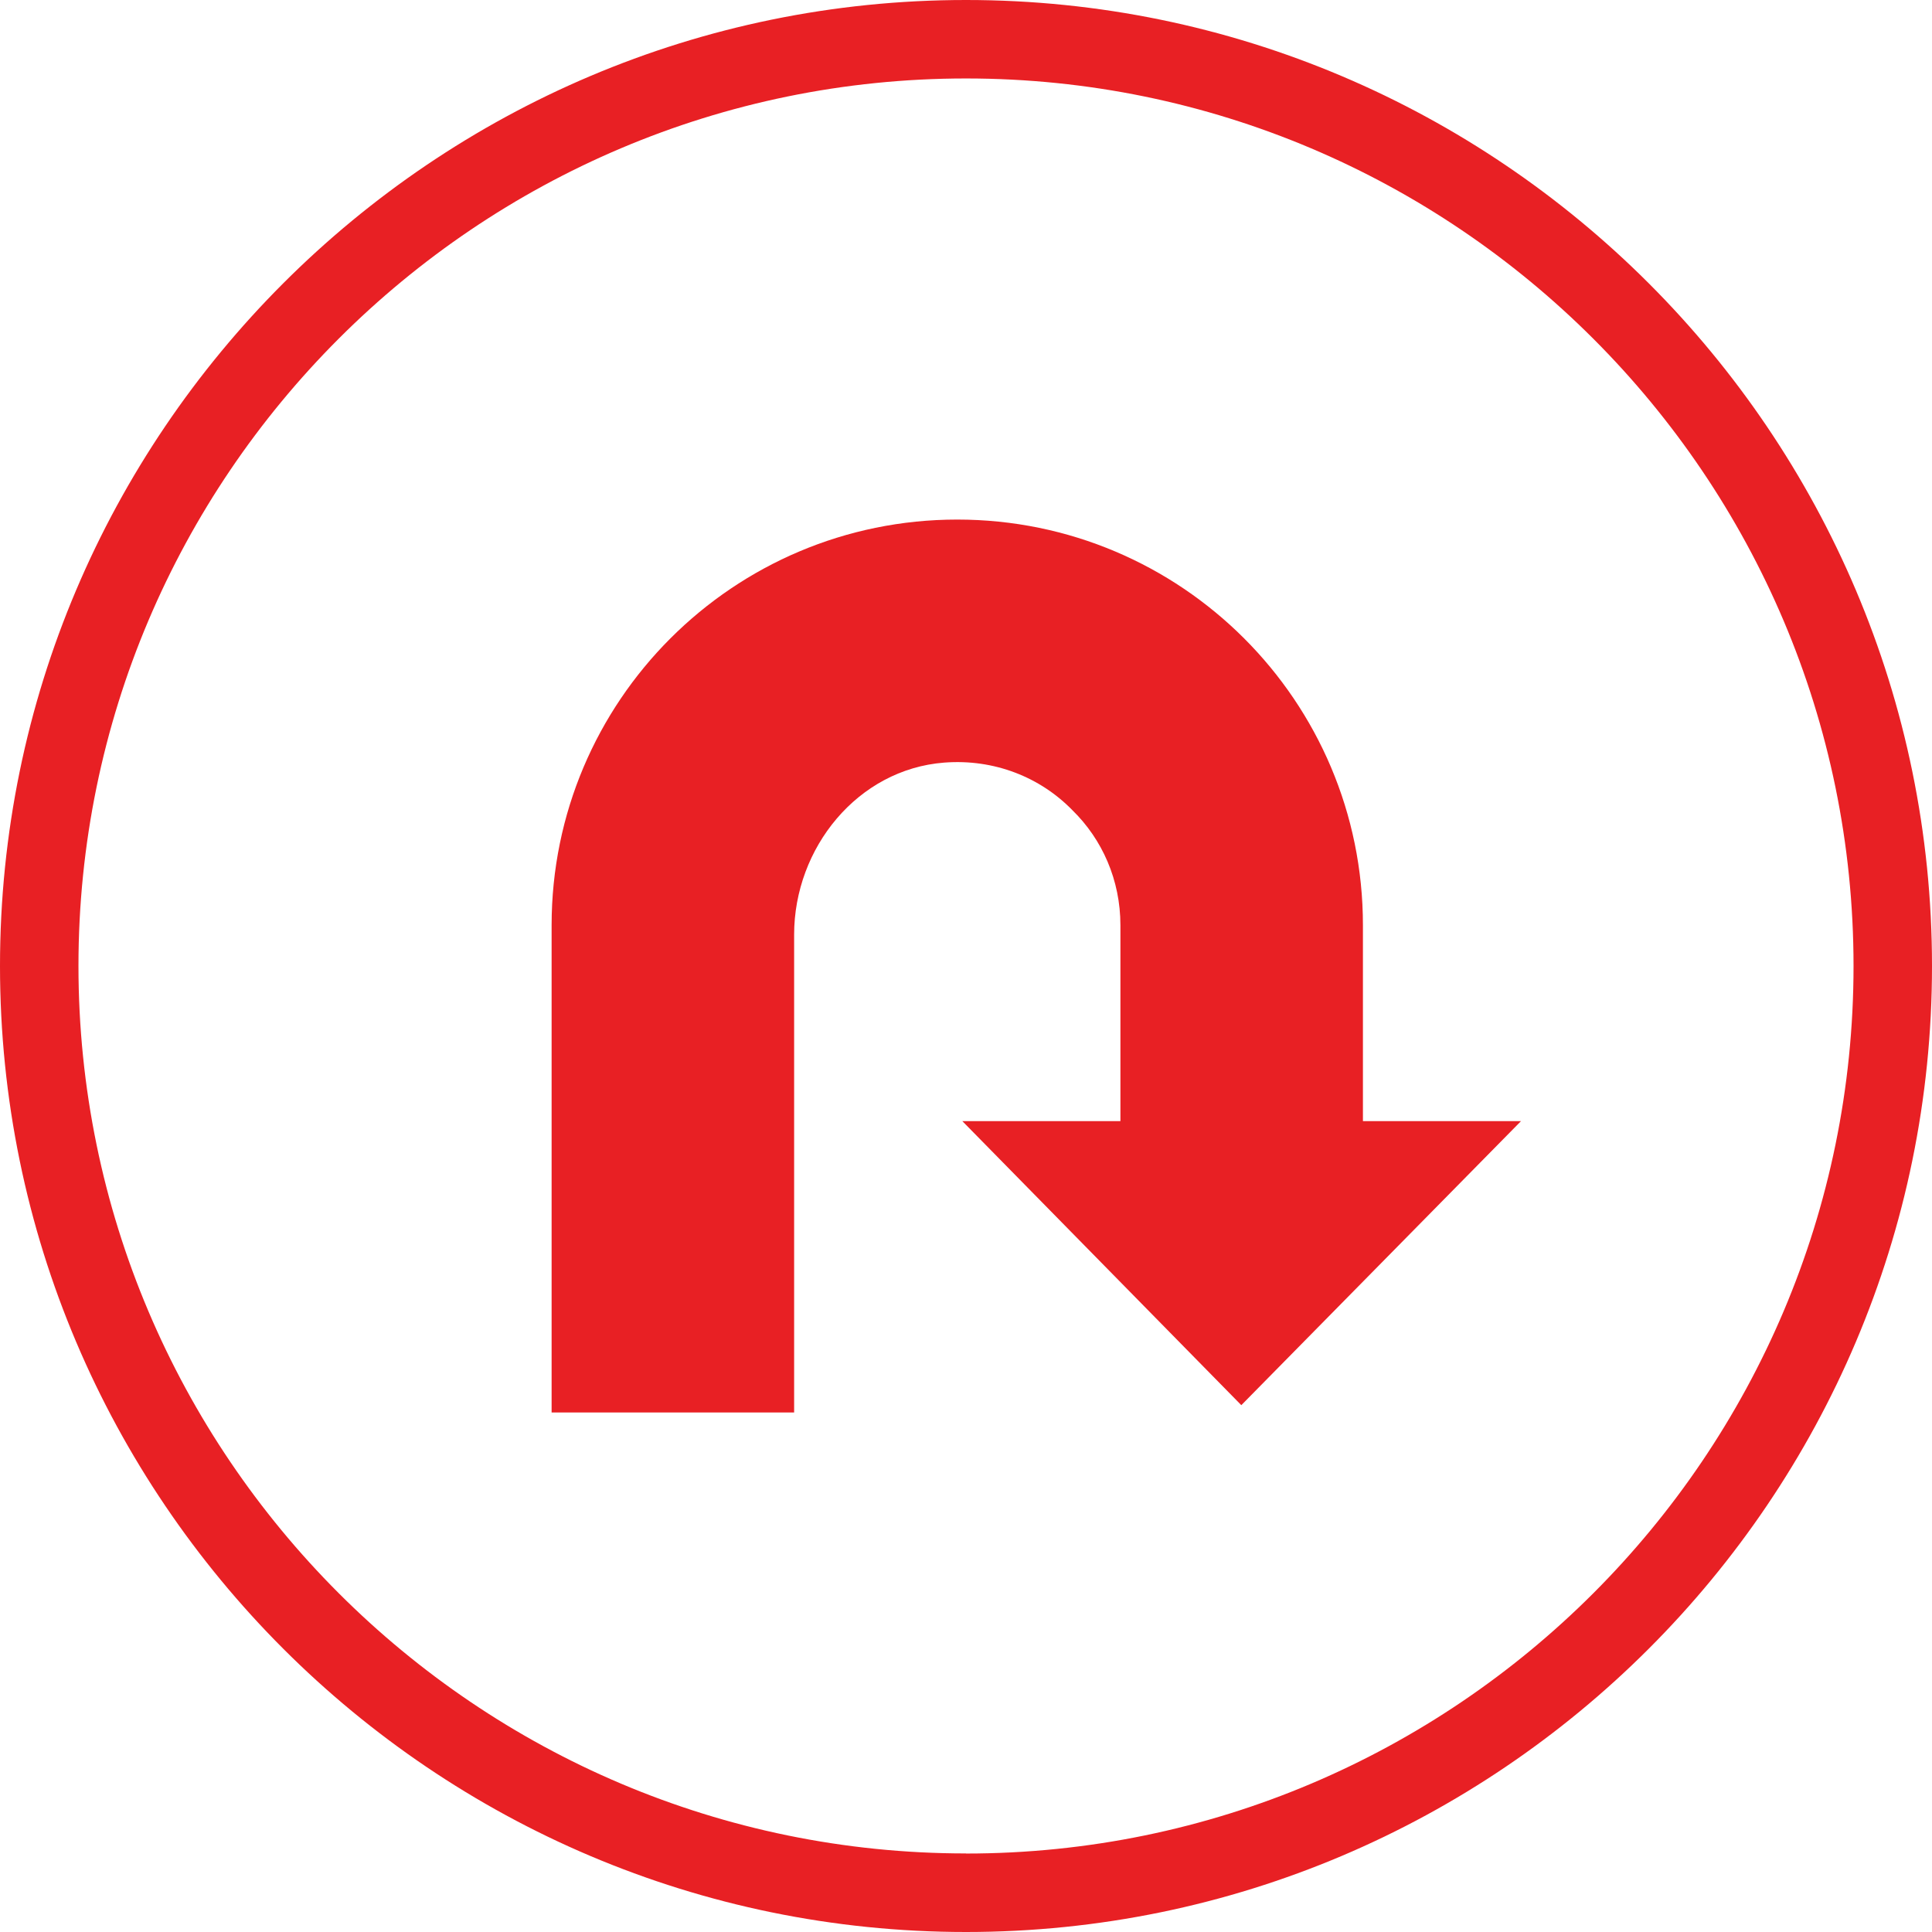
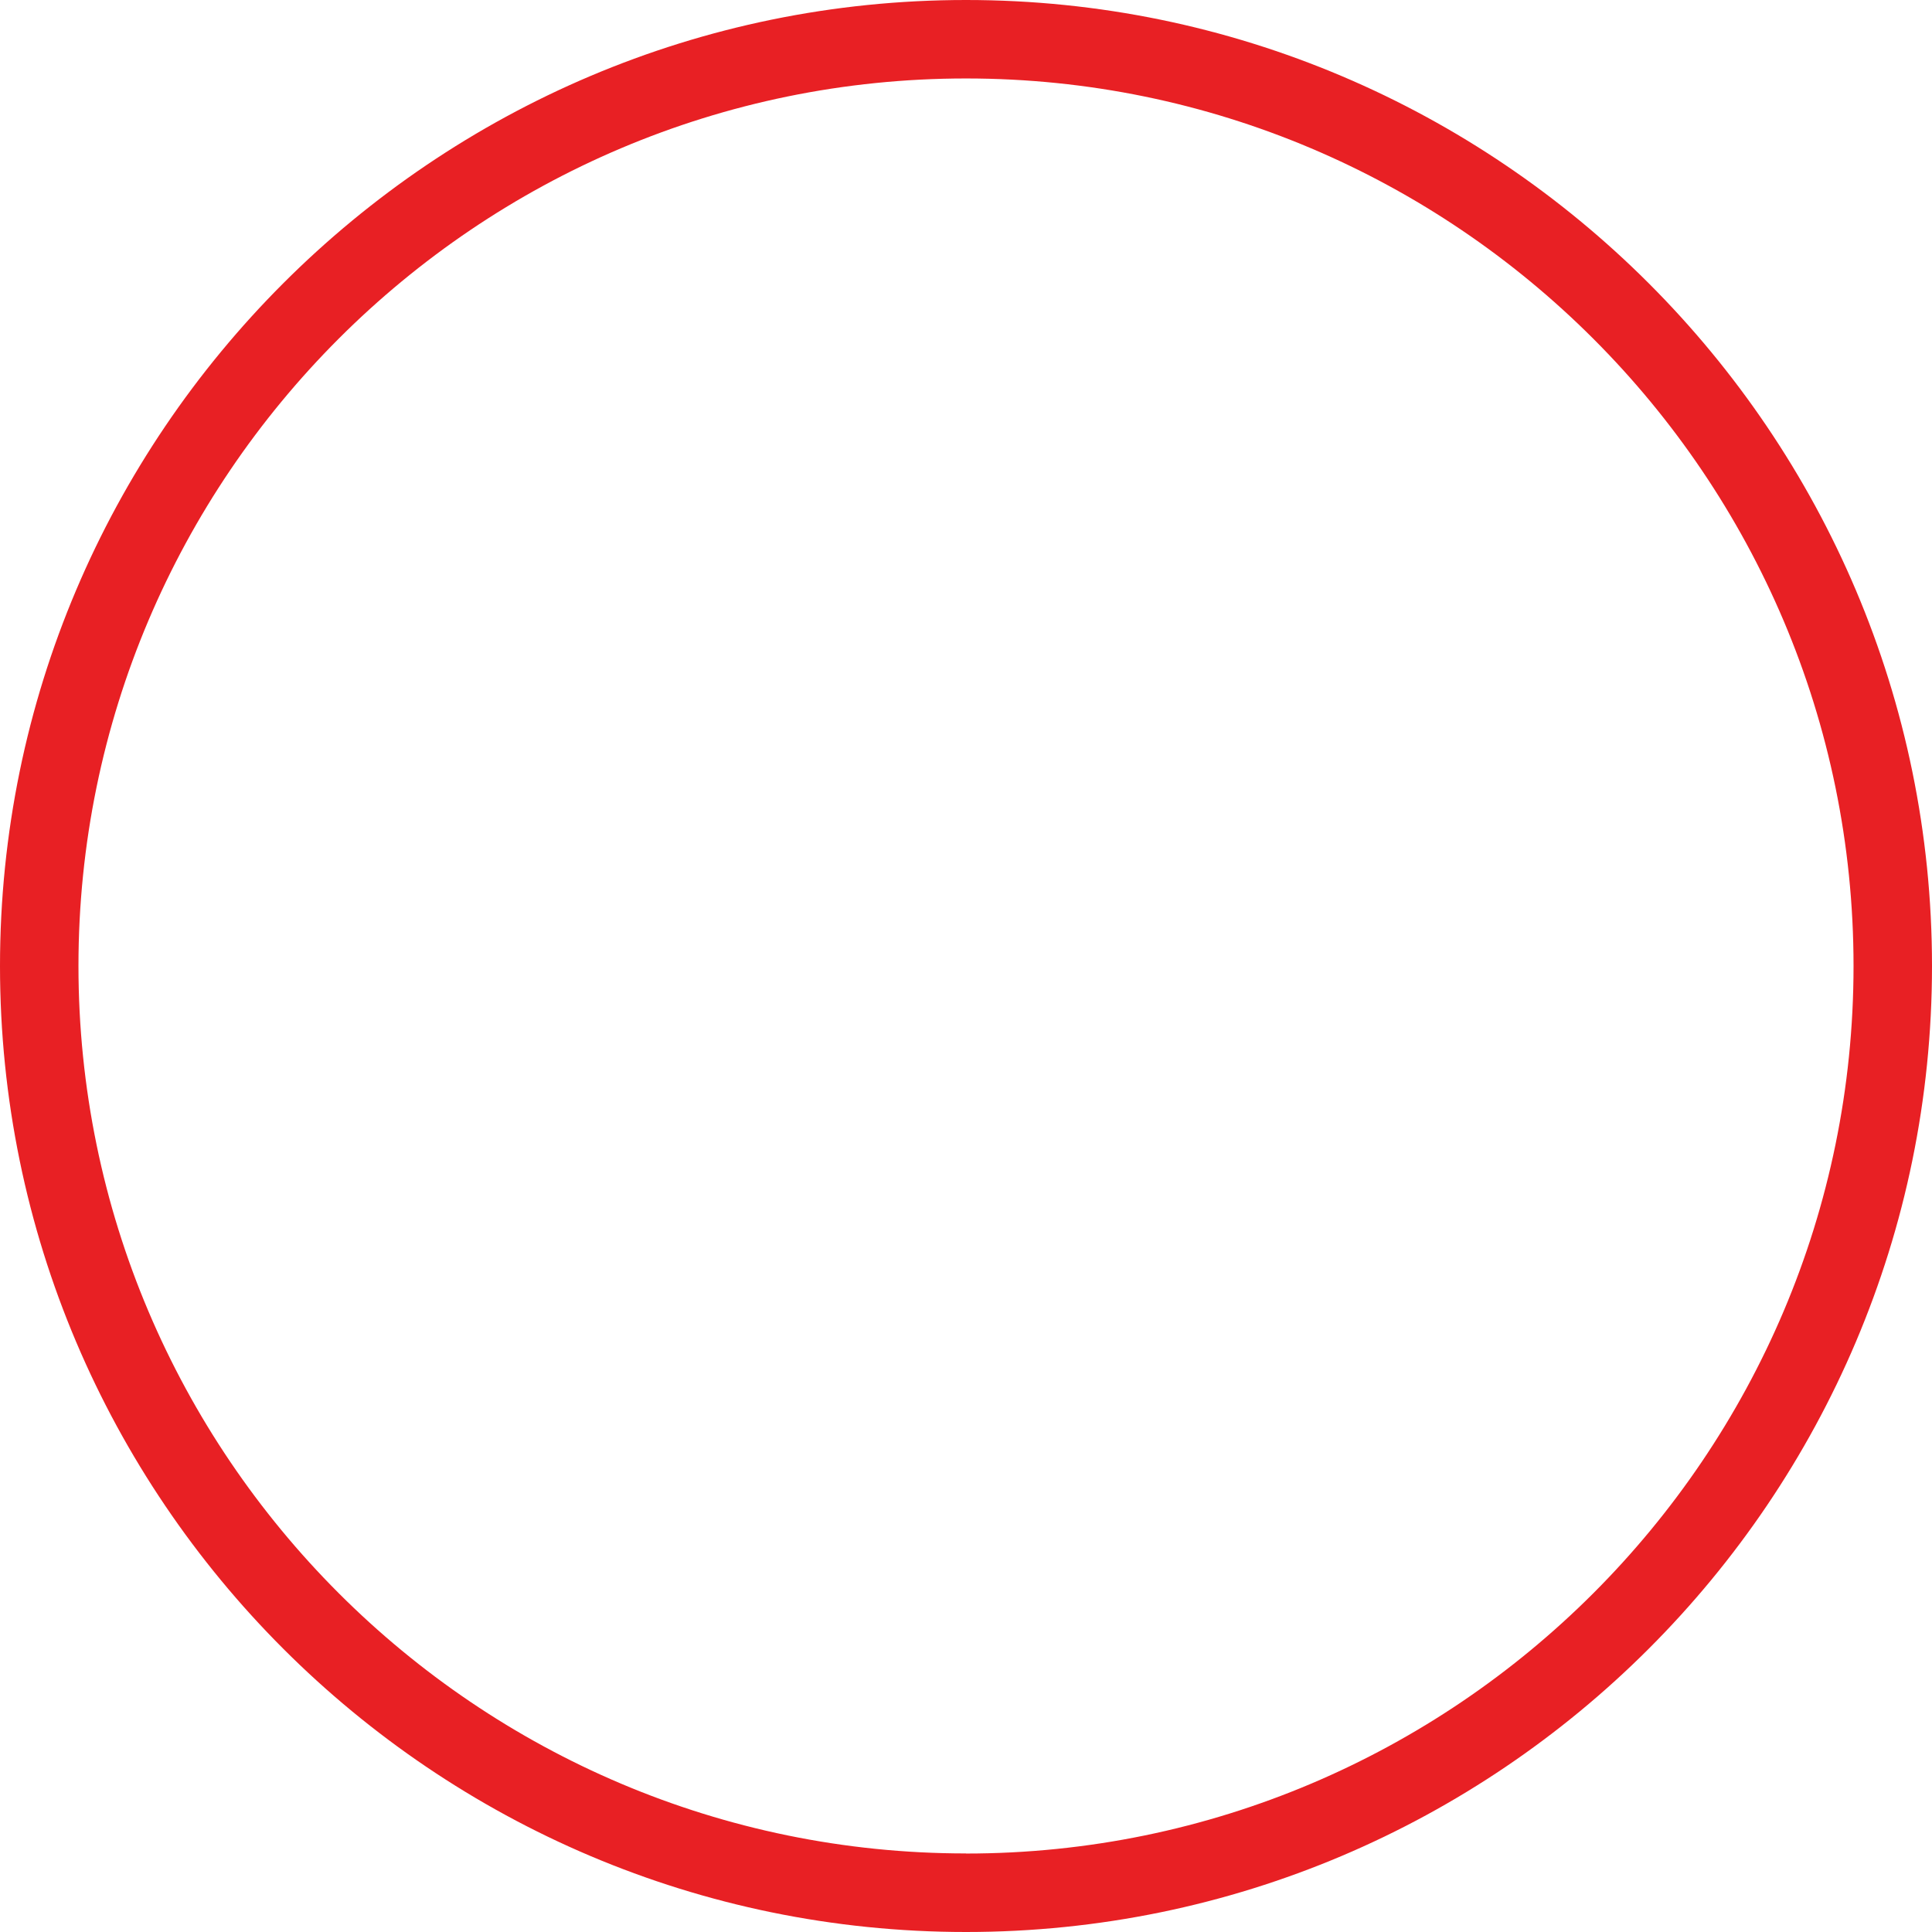
<svg xmlns="http://www.w3.org/2000/svg" width="80" height="80" viewBox="0 0 80 80" fill="none">
-   <path d="M40 0C17.947 0 0 17.944 0 40C0 62.056 17.944 80 40 80C62.056 80 80 62.056 80 40C80 17.944 62.052 0 40 0ZM40 76.747C19.738 76.747 3.249 60.262 3.249 39.996C3.249 19.73 19.738 3.249 40 3.249C60.262 3.249 76.751 19.734 76.751 40C76.751 60.266 60.262 76.751 40 76.751V76.747Z" fill="#E82024" />
-   <path d="M56.436 38.311C56.436 29.034 48.915 21.514 39.638 21.514C30.361 21.514 22.841 29.035 22.841 38.311V58.487H32.883V38.703C32.883 35.111 35.514 31.857 39.092 31.578C41.176 31.416 43.08 32.189 44.403 33.546C45.64 34.753 46.394 36.441 46.394 38.311V46.424H39.849L51.4 58.185L62.981 46.424H56.436L56.436 38.311Z" fill="#E82024" />
+   <path d="M40 0C17.947 0 0 17.944 0 40C0 62.056 17.944 80 40 80C62.056 80 80 62.056 80 40C80 17.944 62.052 0 40 0ZM40 76.747C19.738 76.747 3.249 60.262 3.249 39.996C3.249 19.73 19.738 3.249 40 3.249C60.262 3.249 76.751 19.734 76.751 40C76.751 60.266 60.262 76.751 40 76.751V76.747" fill="#E82024" />
</svg>